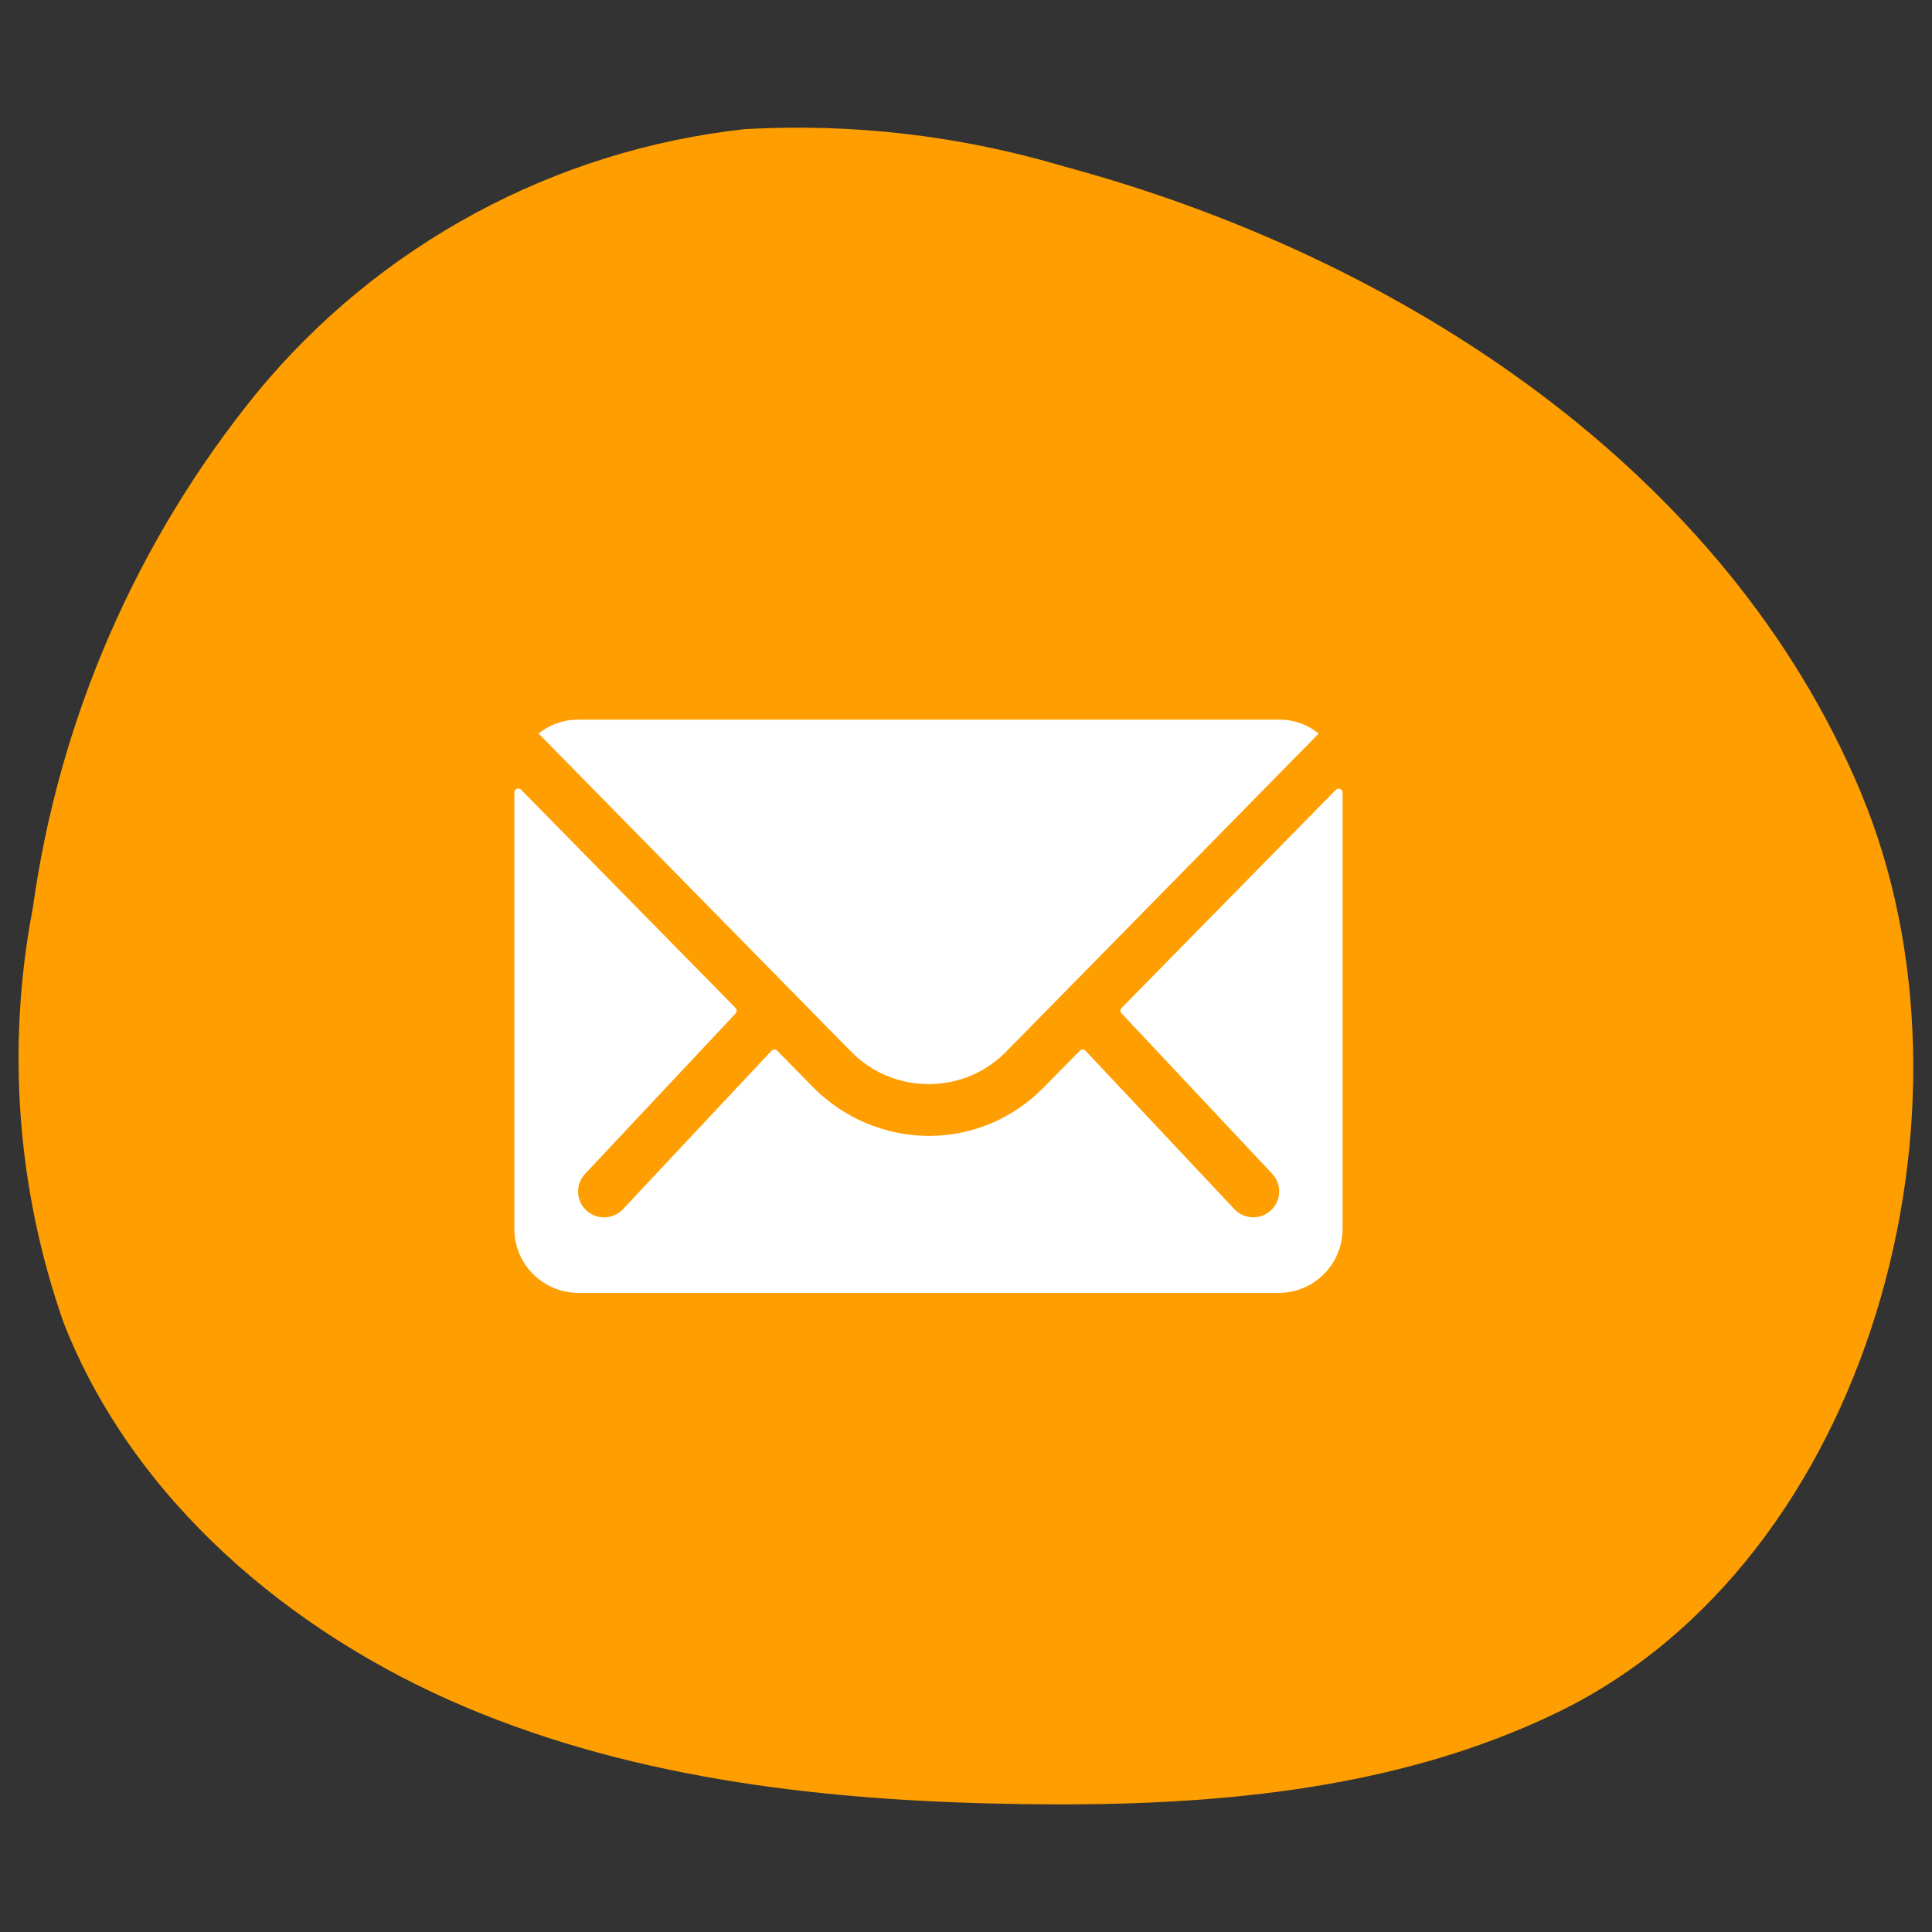
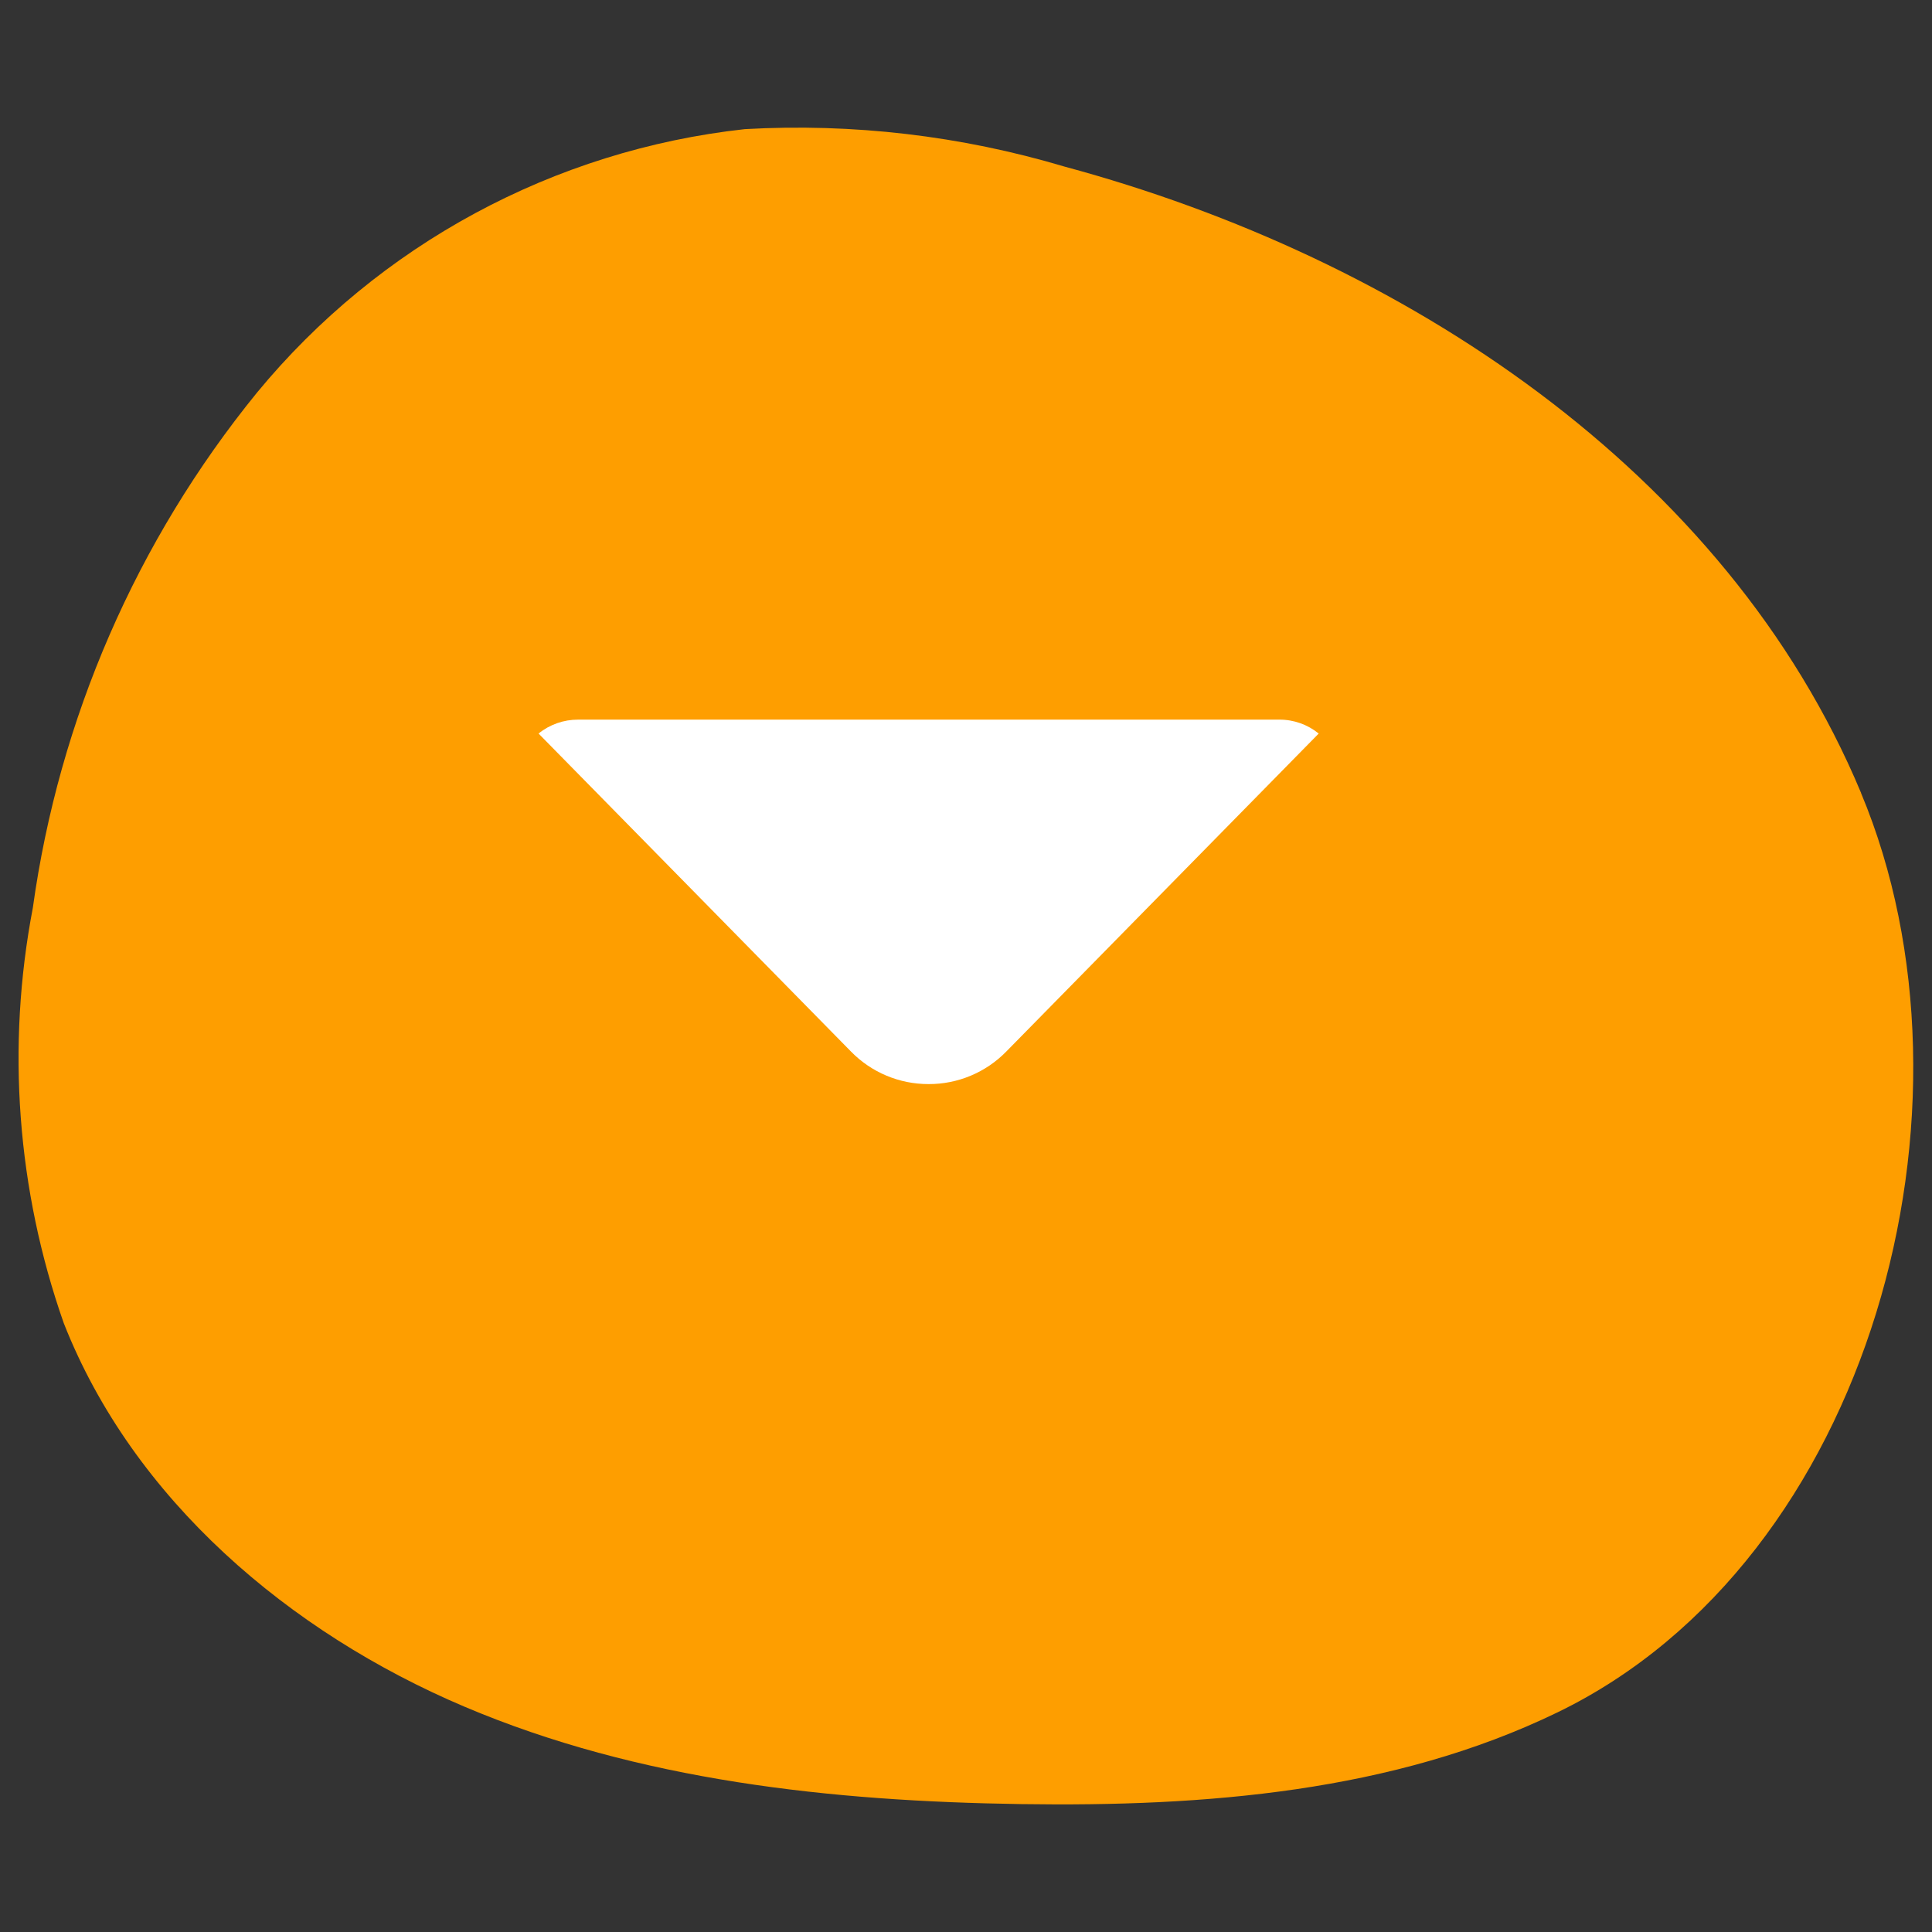
<svg xmlns="http://www.w3.org/2000/svg" id="Calque_1" data-name="Calque 1" viewBox="0 0 250 250">
  <rect x="0" y="0" width="250" height="250" fill="#333333" stroke="none" />
  <defs>
    <style>
      .cls-1 {
        fill: #fe9e00;
      }

      .cls-2 {
        fill: #fff;
      }
    </style>
  </defs>
  <path id="Tracé_762" data-name="Tracé 762" class="cls-1" d="M240.82,102.6c-17.45-41.76-59.36-69.26-103.06-81.04-13.41-4-27.41-5.64-41.38-4.85-24.68,2.71-47.34,14.94-63.13,34.1-15.58,19.15-25.61,42.21-29,66.66-3.44,17.95-2.06,36.49,4,53.74,8.99,22.86,29.2,40.02,51.82,49.62,22.62,9.6,47.56,12.26,72.11,12.62,23.67.35,48.05-1.54,69.36-11.87,40.66-19.71,56.22-78.47,39.27-118.98" />
-   <path id="Tracé_766" data-name="Tracé 766" class="cls-2" d="M172.86,102.2l-27.72,28.22c-.2.18-.22.48-.04.68.01.02.03.03.04.04l19.4,20.66c1.31,1.3,1.32,3.42.01,4.73,0,0,0,0-.01.01-1.31,1.3-3.43,1.3-4.74,0l-19.33-20.57c-.21-.21-.54-.21-.75,0l-4.72,4.79c-3.89,3.98-9.22,6.22-14.79,6.23-5.69-.02-11.13-2.33-15.1-6.41l-4.53-4.61c-.21-.21-.54-.21-.75,0l-19.3,20.58c-1.31,1.3-3.43,1.3-4.74,0-1.31-1.3-1.32-3.42-.01-4.73,0,0,0,0,.01-.01l19.39-20.66c.18-.21.18-.52,0-.72l-27.74-28.23c-.19-.21-.51-.22-.72-.03-.11.1-.17.24-.16.39v56.49c.01,4.55,3.7,8.23,8.25,8.25h90.67c4.55-.01,8.23-3.7,8.25-8.25v-56.49c0-.28-.24-.51-.53-.5-.13,0-.26.06-.35.15Z" />
  <path id="Tracé_767" data-name="Tracé 767" class="cls-2" d="M120.15,140.28c3.79.02,7.43-1.51,10.07-4.22l40.42-41.14c-1.44-1.17-3.24-1.81-5.1-1.8h-90.75c-1.86,0-3.66.63-5.1,1.8l40.42,41.14c2.64,2.71,6.27,4.23,10.05,4.22Z" />
</svg>